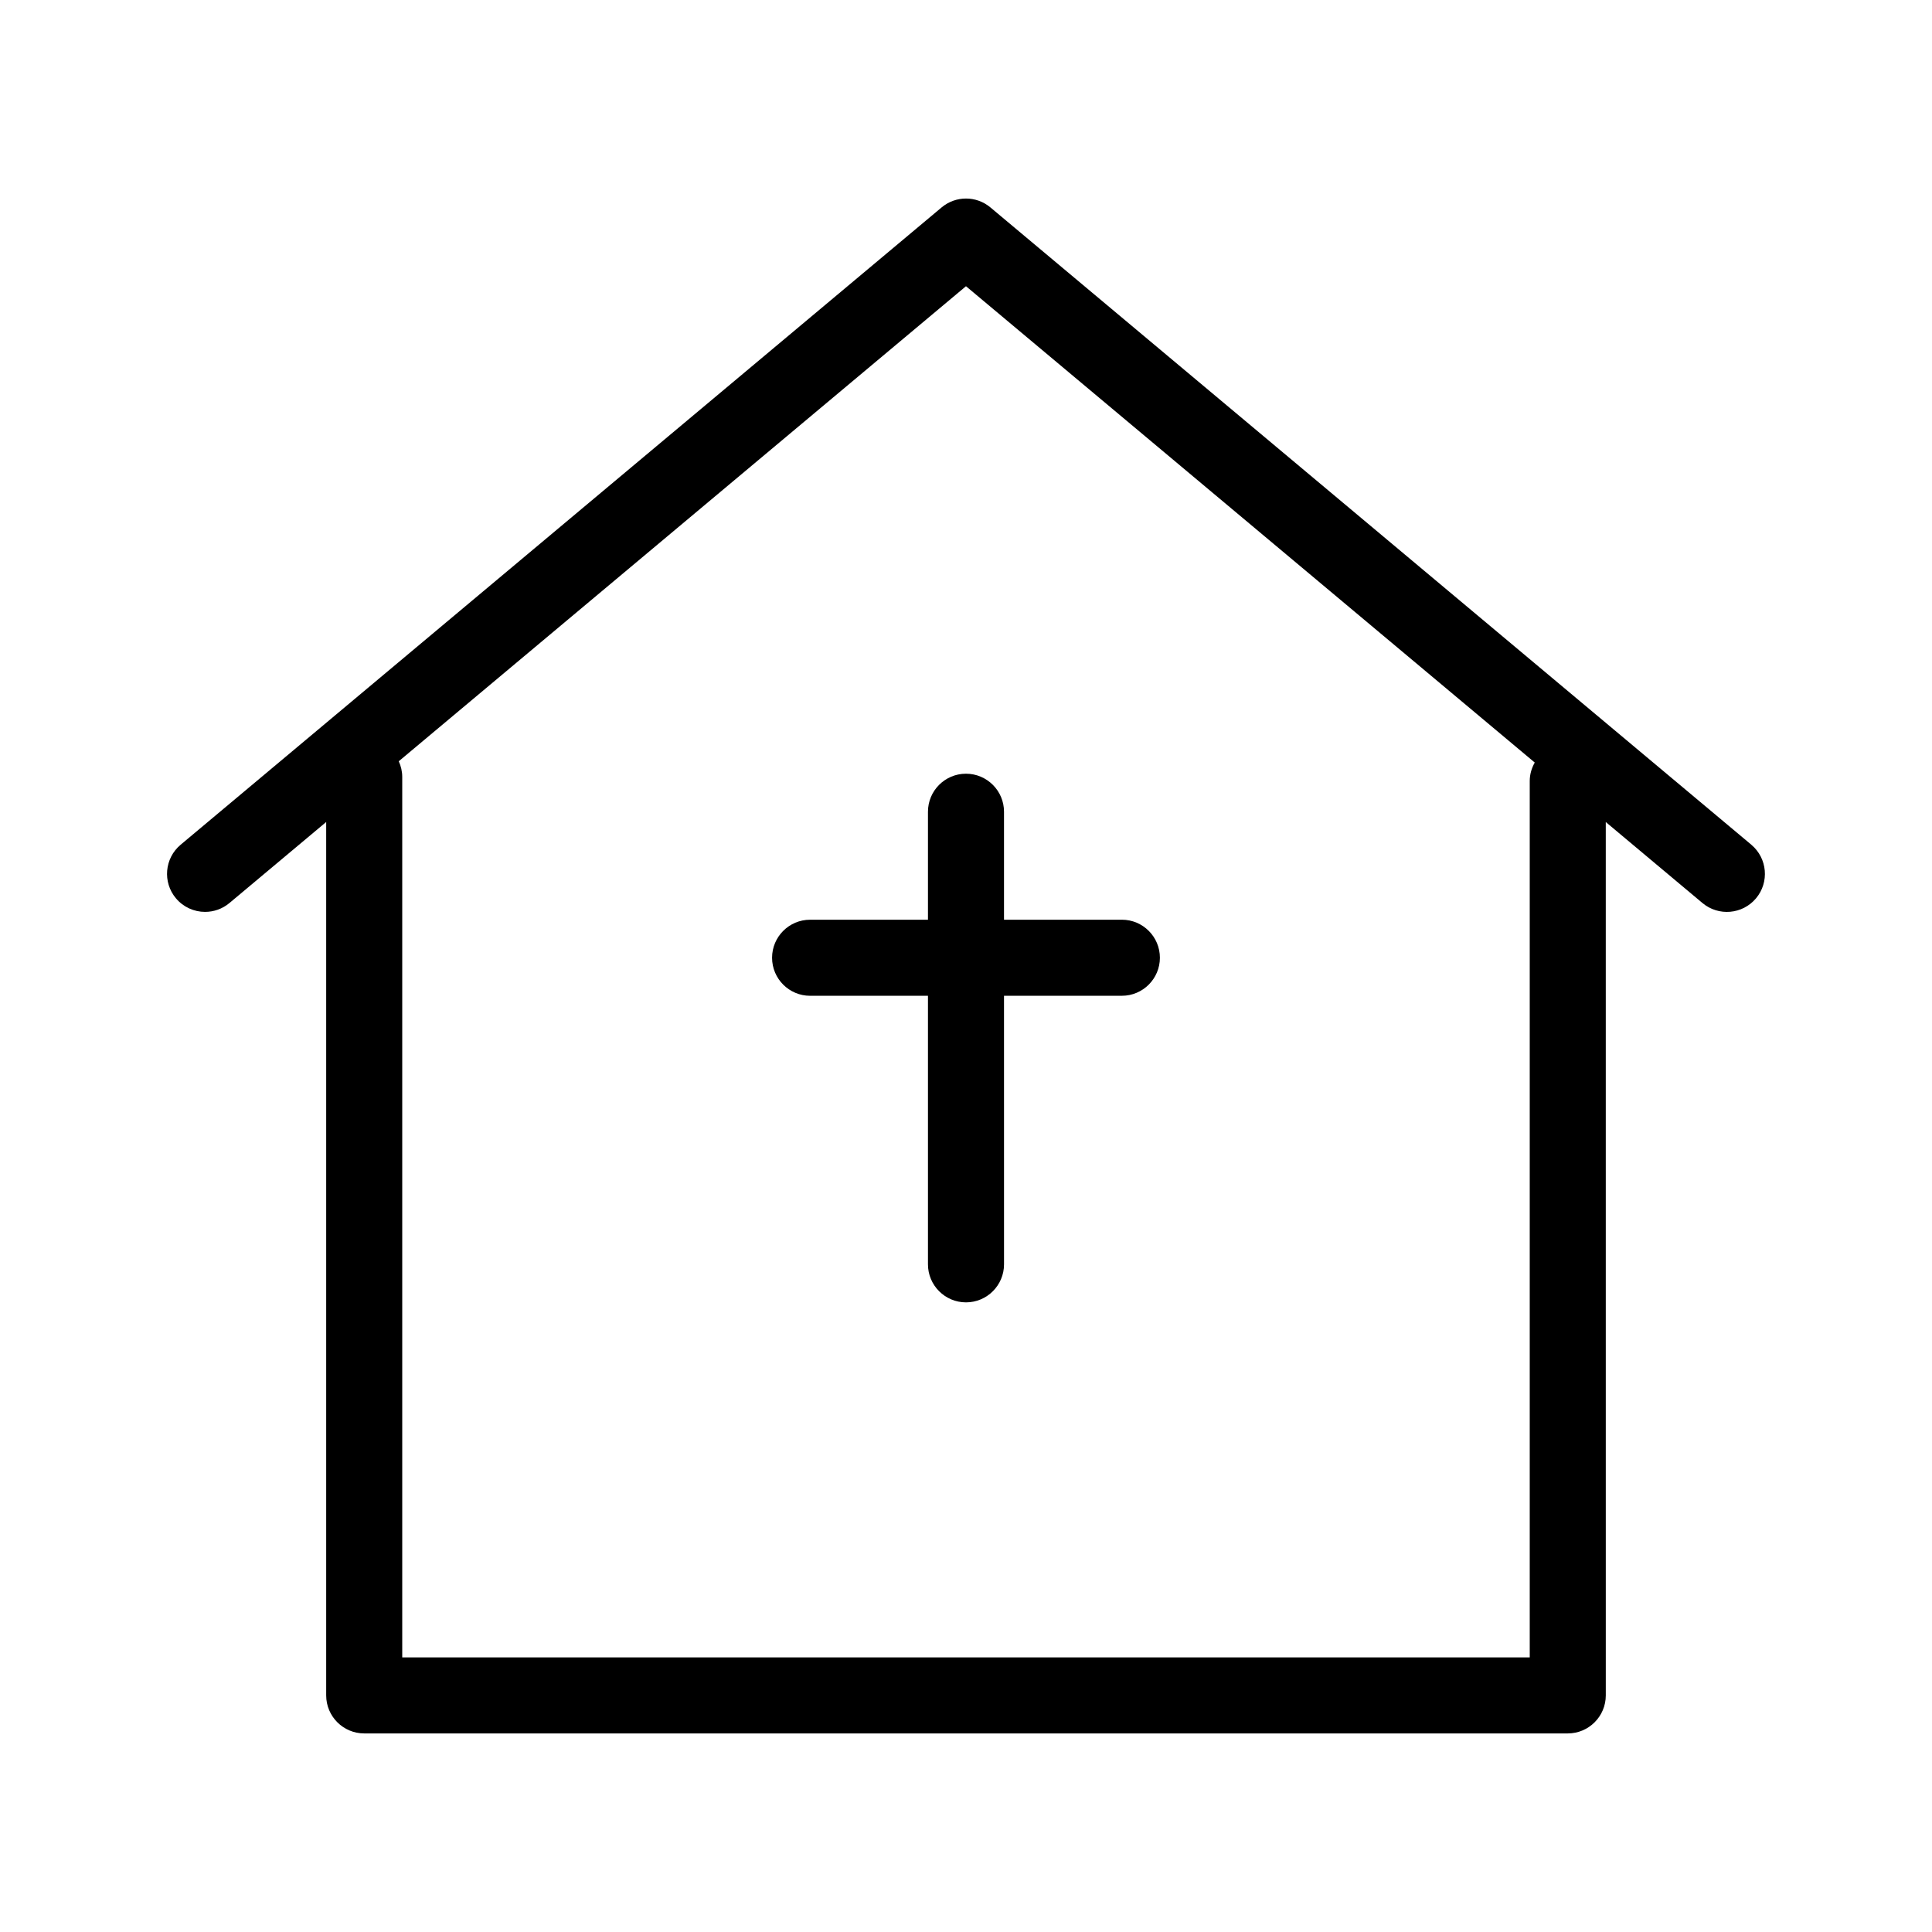
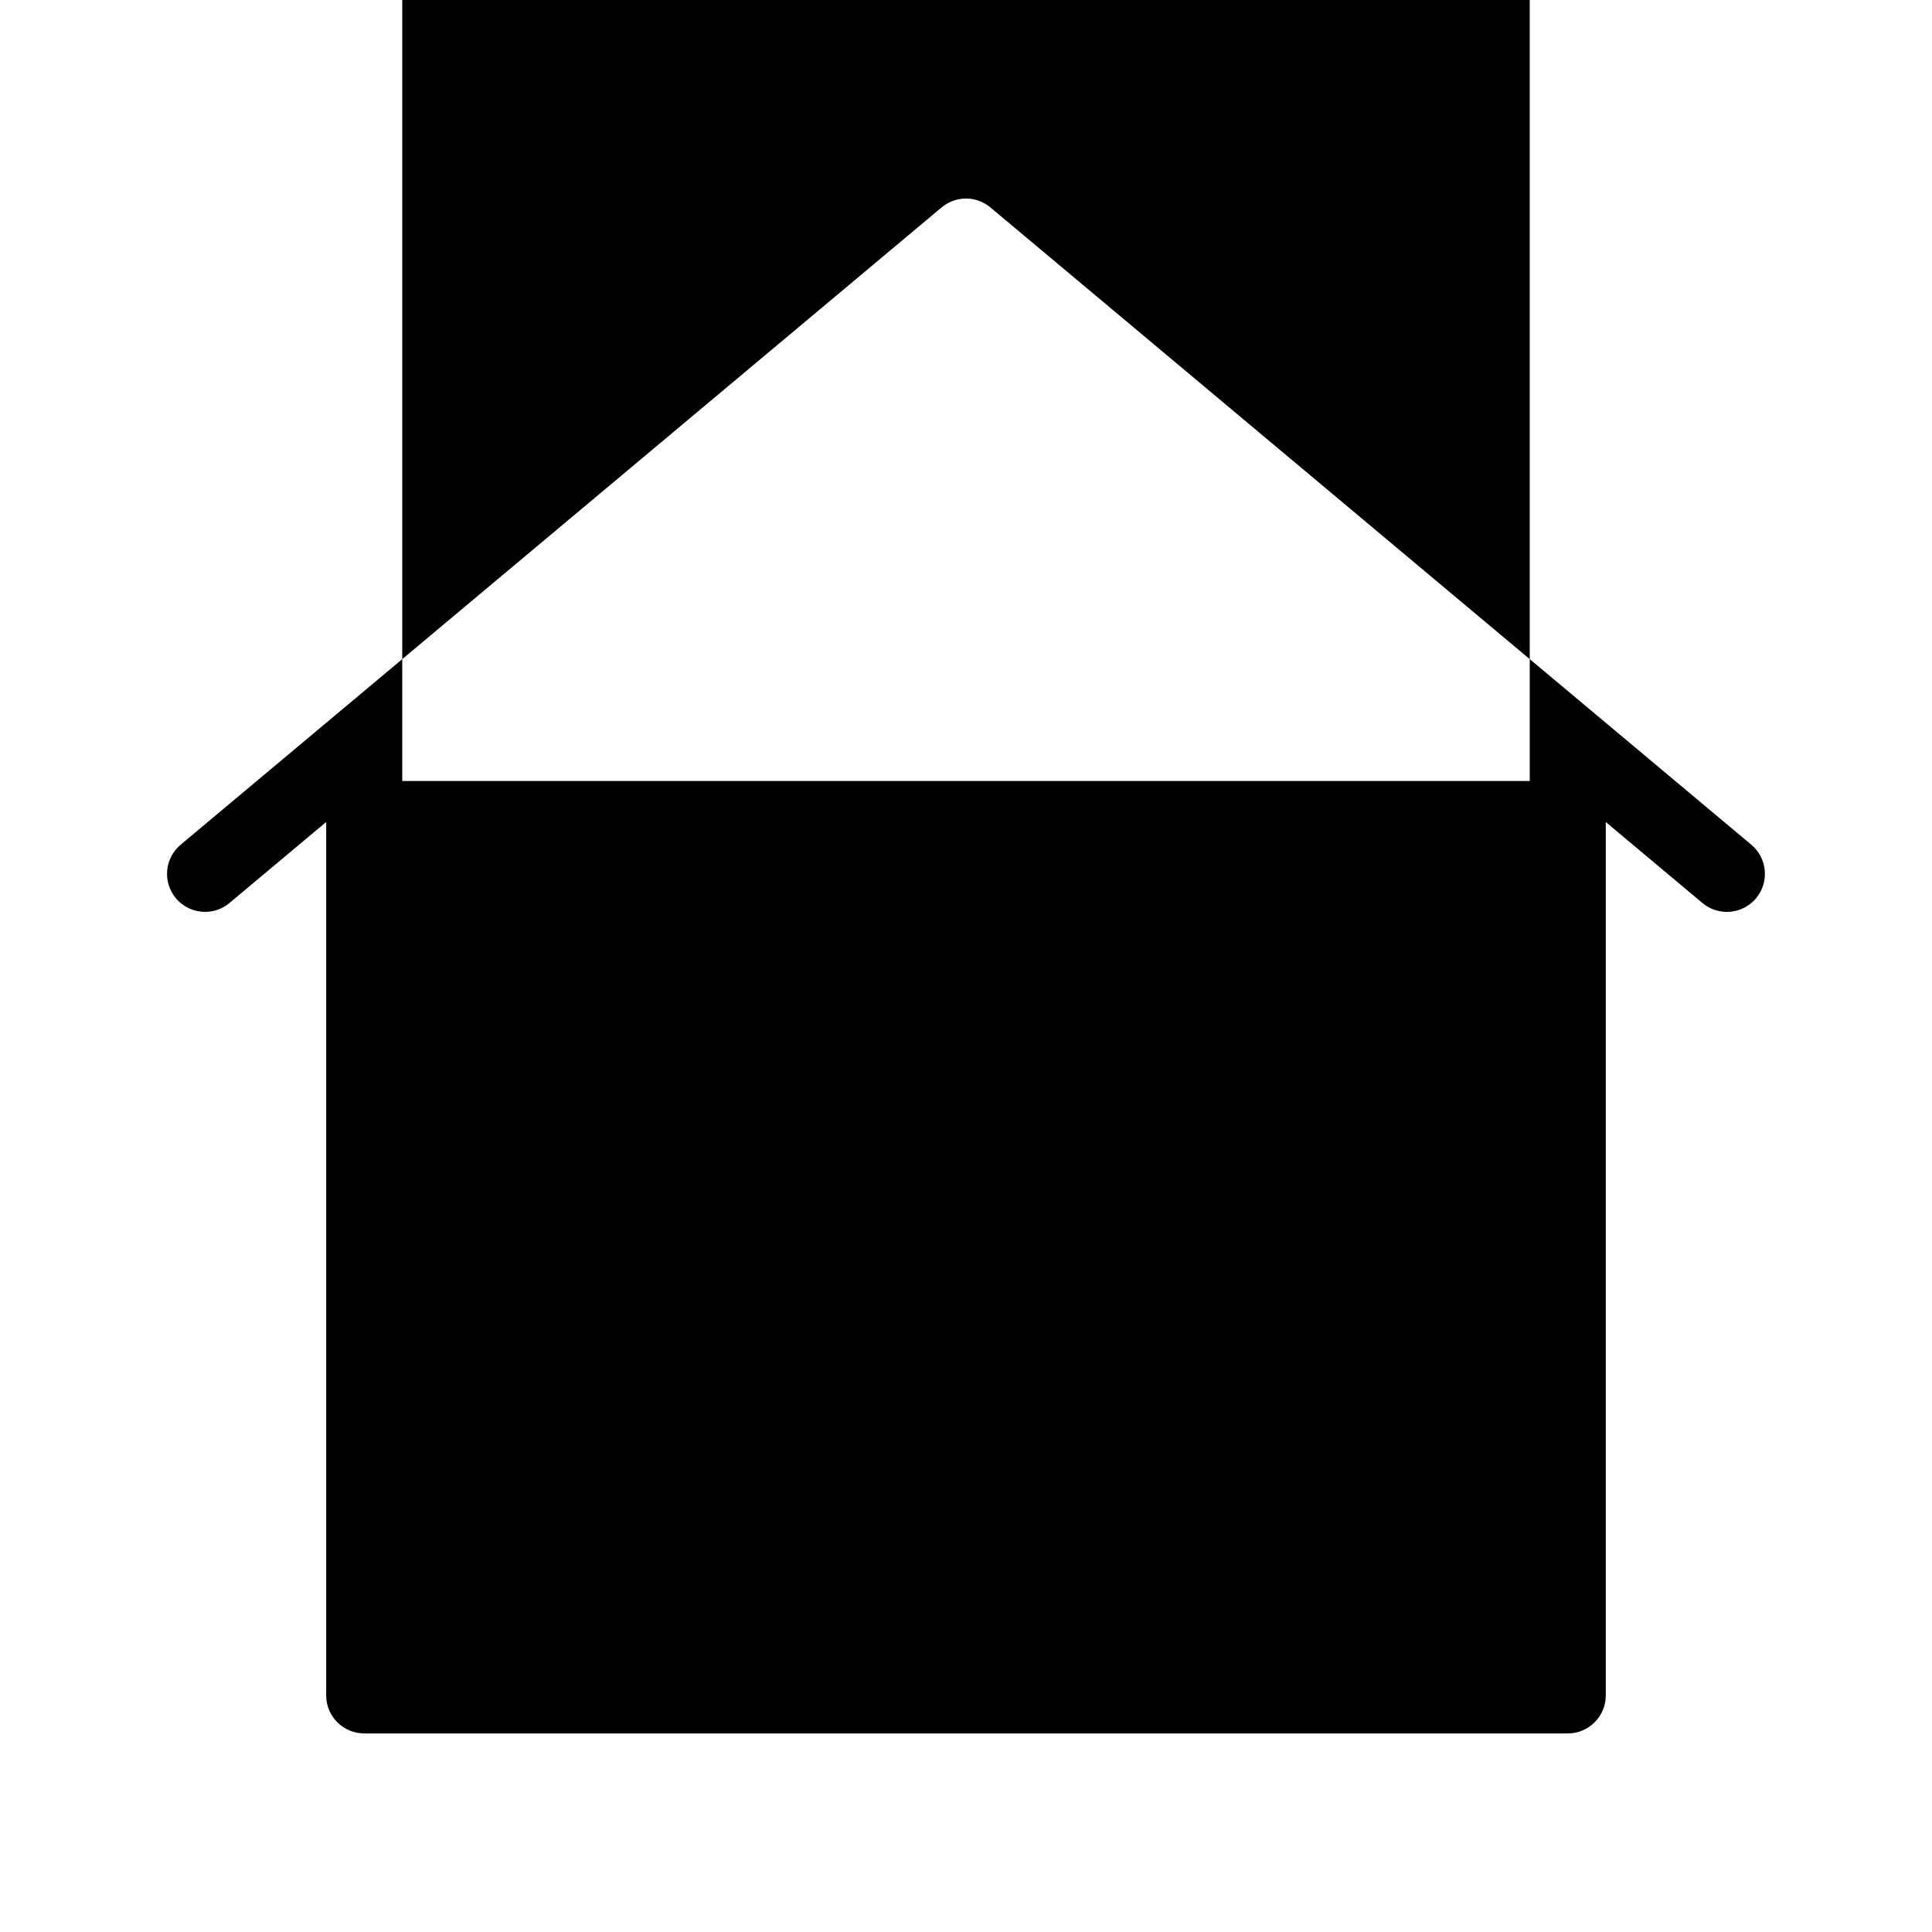
<svg xmlns="http://www.w3.org/2000/svg" fill="#000000" width="800px" height="800px" version="1.1" viewBox="144 144 512 512">
  <g>
-     <path d="m608.12 367.86-201.65-168.89c-3.742-3.141-9.195-3.141-12.938 0l-201.66 168.89c-4.266 3.57-4.828 9.93-1.254 14.191 1.996 2.383 4.852 3.606 7.727 3.606 2.281 0 4.578-0.77 6.465-2.352l25.633-21.469v231.46c0 5.562 4.516 10.078 10.078 10.078h318.95c5.562 0 10.078-4.516 10.078-10.078l-0.004-231.45 25.629 21.469c4.262 3.566 10.621 3.012 14.191-1.254 3.574-4.269 3.012-10.625-1.25-14.199zm-58.723-16.883v232.25h-298.8v-233.33c0-1.484-0.344-2.887-0.922-4.156l150.32-125.89 150.73 126.23c-0.82 1.457-1.328 3.113-1.328 4.902z" />
-     <path d="m389.92 359.12v28.617h-31.234c-5.562 0-10.078 4.516-10.078 10.078s4.516 10.078 10.078 10.078l31.234-0.004v71.172c0 5.562 4.516 10.078 10.078 10.078s10.078-4.516 10.078-10.078l-0.004-71.172h31.234c5.562 0 10.078-4.516 10.078-10.078s-4.516-10.078-10.078-10.078l-31.234 0.004v-28.617c0-5.562-4.516-10.078-10.078-10.078-5.559 0-10.074 4.516-10.074 10.078z" />
+     <path d="m608.12 367.86-201.65-168.89c-3.742-3.141-9.195-3.141-12.938 0l-201.66 168.89c-4.266 3.57-4.828 9.93-1.254 14.191 1.996 2.383 4.852 3.606 7.727 3.606 2.281 0 4.578-0.77 6.465-2.352l25.633-21.469v231.46c0 5.562 4.516 10.078 10.078 10.078h318.95c5.562 0 10.078-4.516 10.078-10.078l-0.004-231.45 25.629 21.469c4.262 3.566 10.621 3.012 14.191-1.254 3.574-4.269 3.012-10.625-1.25-14.199zm-58.723-16.883h-298.8v-233.33c0-1.484-0.344-2.887-0.922-4.156l150.32-125.89 150.73 126.23c-0.82 1.457-1.328 3.113-1.328 4.902z" />
  </g>
</svg>